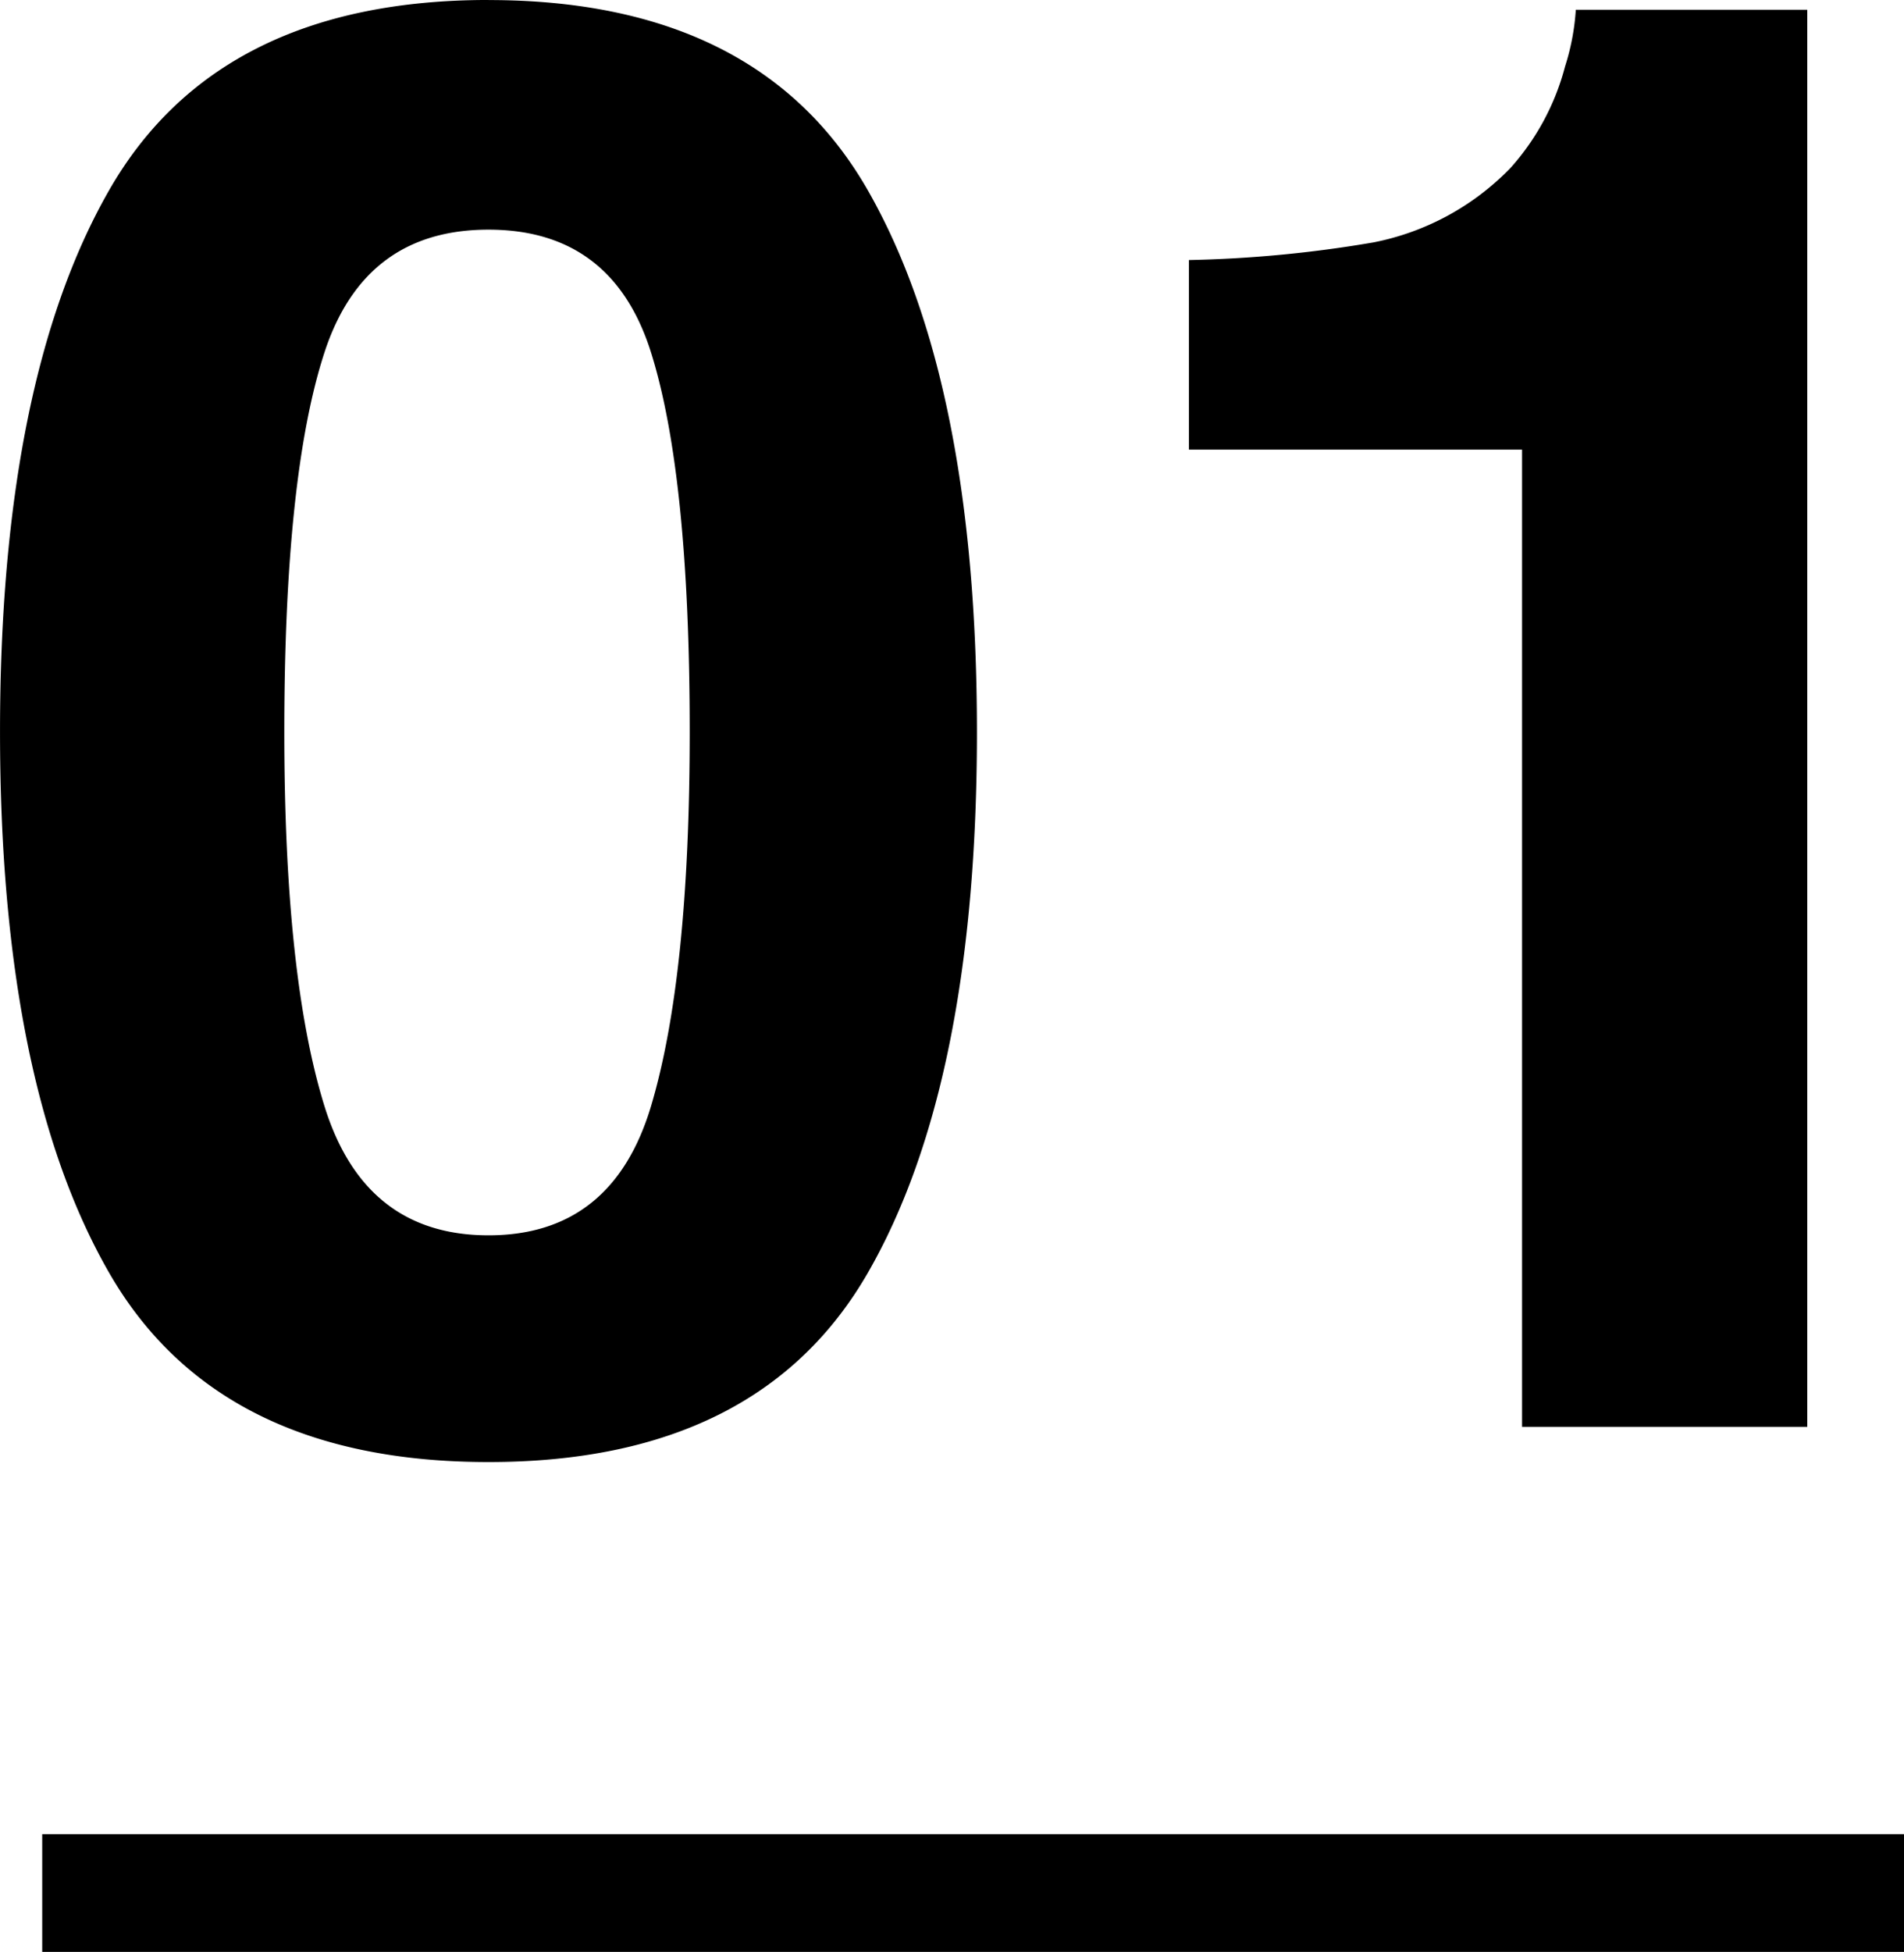
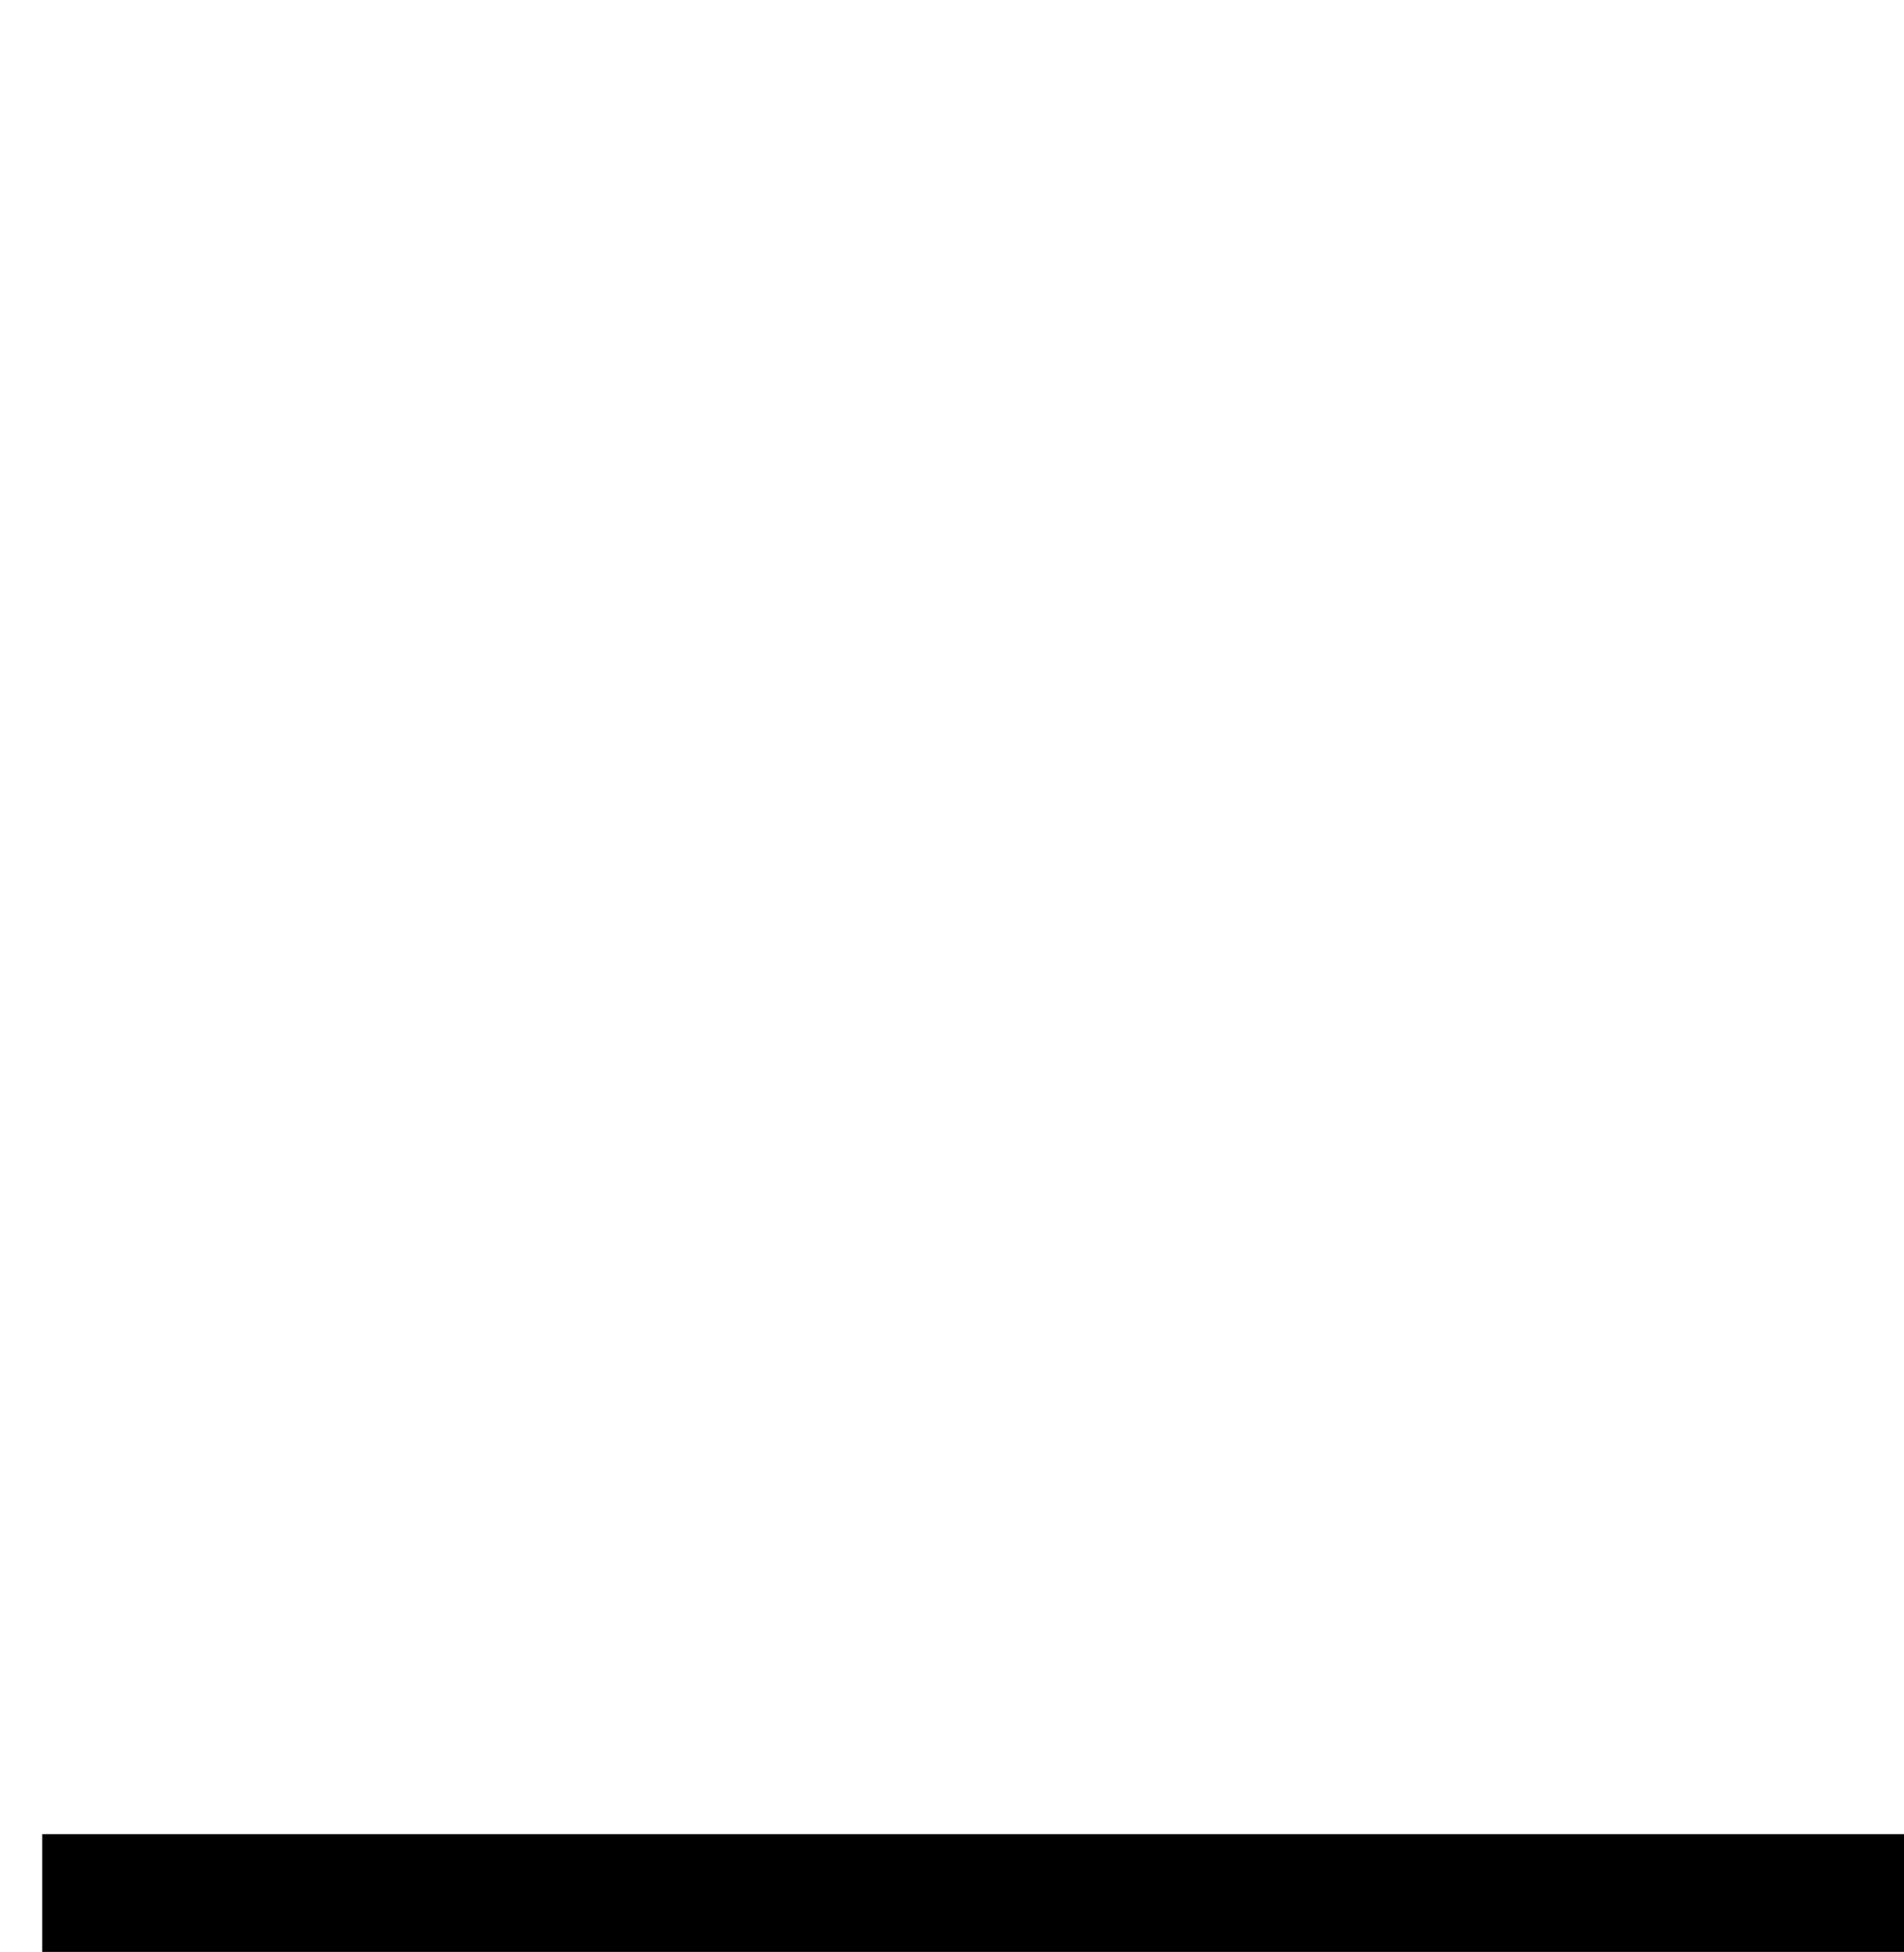
<svg xmlns="http://www.w3.org/2000/svg" width="97.068" height="99.47" viewBox="0 0 97.068 99.47">
  <g id="グループ_823" data-name="グループ 823" transform="translate(-307.884 -1477.103)">
-     <path id="パス_9750" data-name="パス 9750" d="M17.681-35.411q0,12.451,2.042,19.05t8.367,6.6q6.325,0,8.292-6.6t1.967-19.05q0-13.049-1.967-19.324T28.09-61.011q-6.325,0-8.367,6.275T17.681-35.411Zm10.409-37.3q13.8,0,19.349,9.712t5.553,27.592q0,17.88-5.553,27.542T28.09,1.793q-13.8,0-19.349-9.662T3.188-35.411q0-17.88,5.553-27.592T28.09-72.715ZM63.8-49.8v-9.662a62.916,62.916,0,0,0,9.413-.9,13.276,13.276,0,0,0,6.973-3.785,12.463,12.463,0,0,0,2.789-5.18,11.89,11.89,0,0,0,.548-2.889h11.8V0H80.783V-49.8Z" transform="translate(304.697 1549.817)" />
    <path id="パス_4480" data-name="パス 4480" d="M-1317.934,1374h94.916" transform="translate(1627.97 199.572)" fill="none" stroke="#000" stroke-width="6" />
  </g>
</svg>